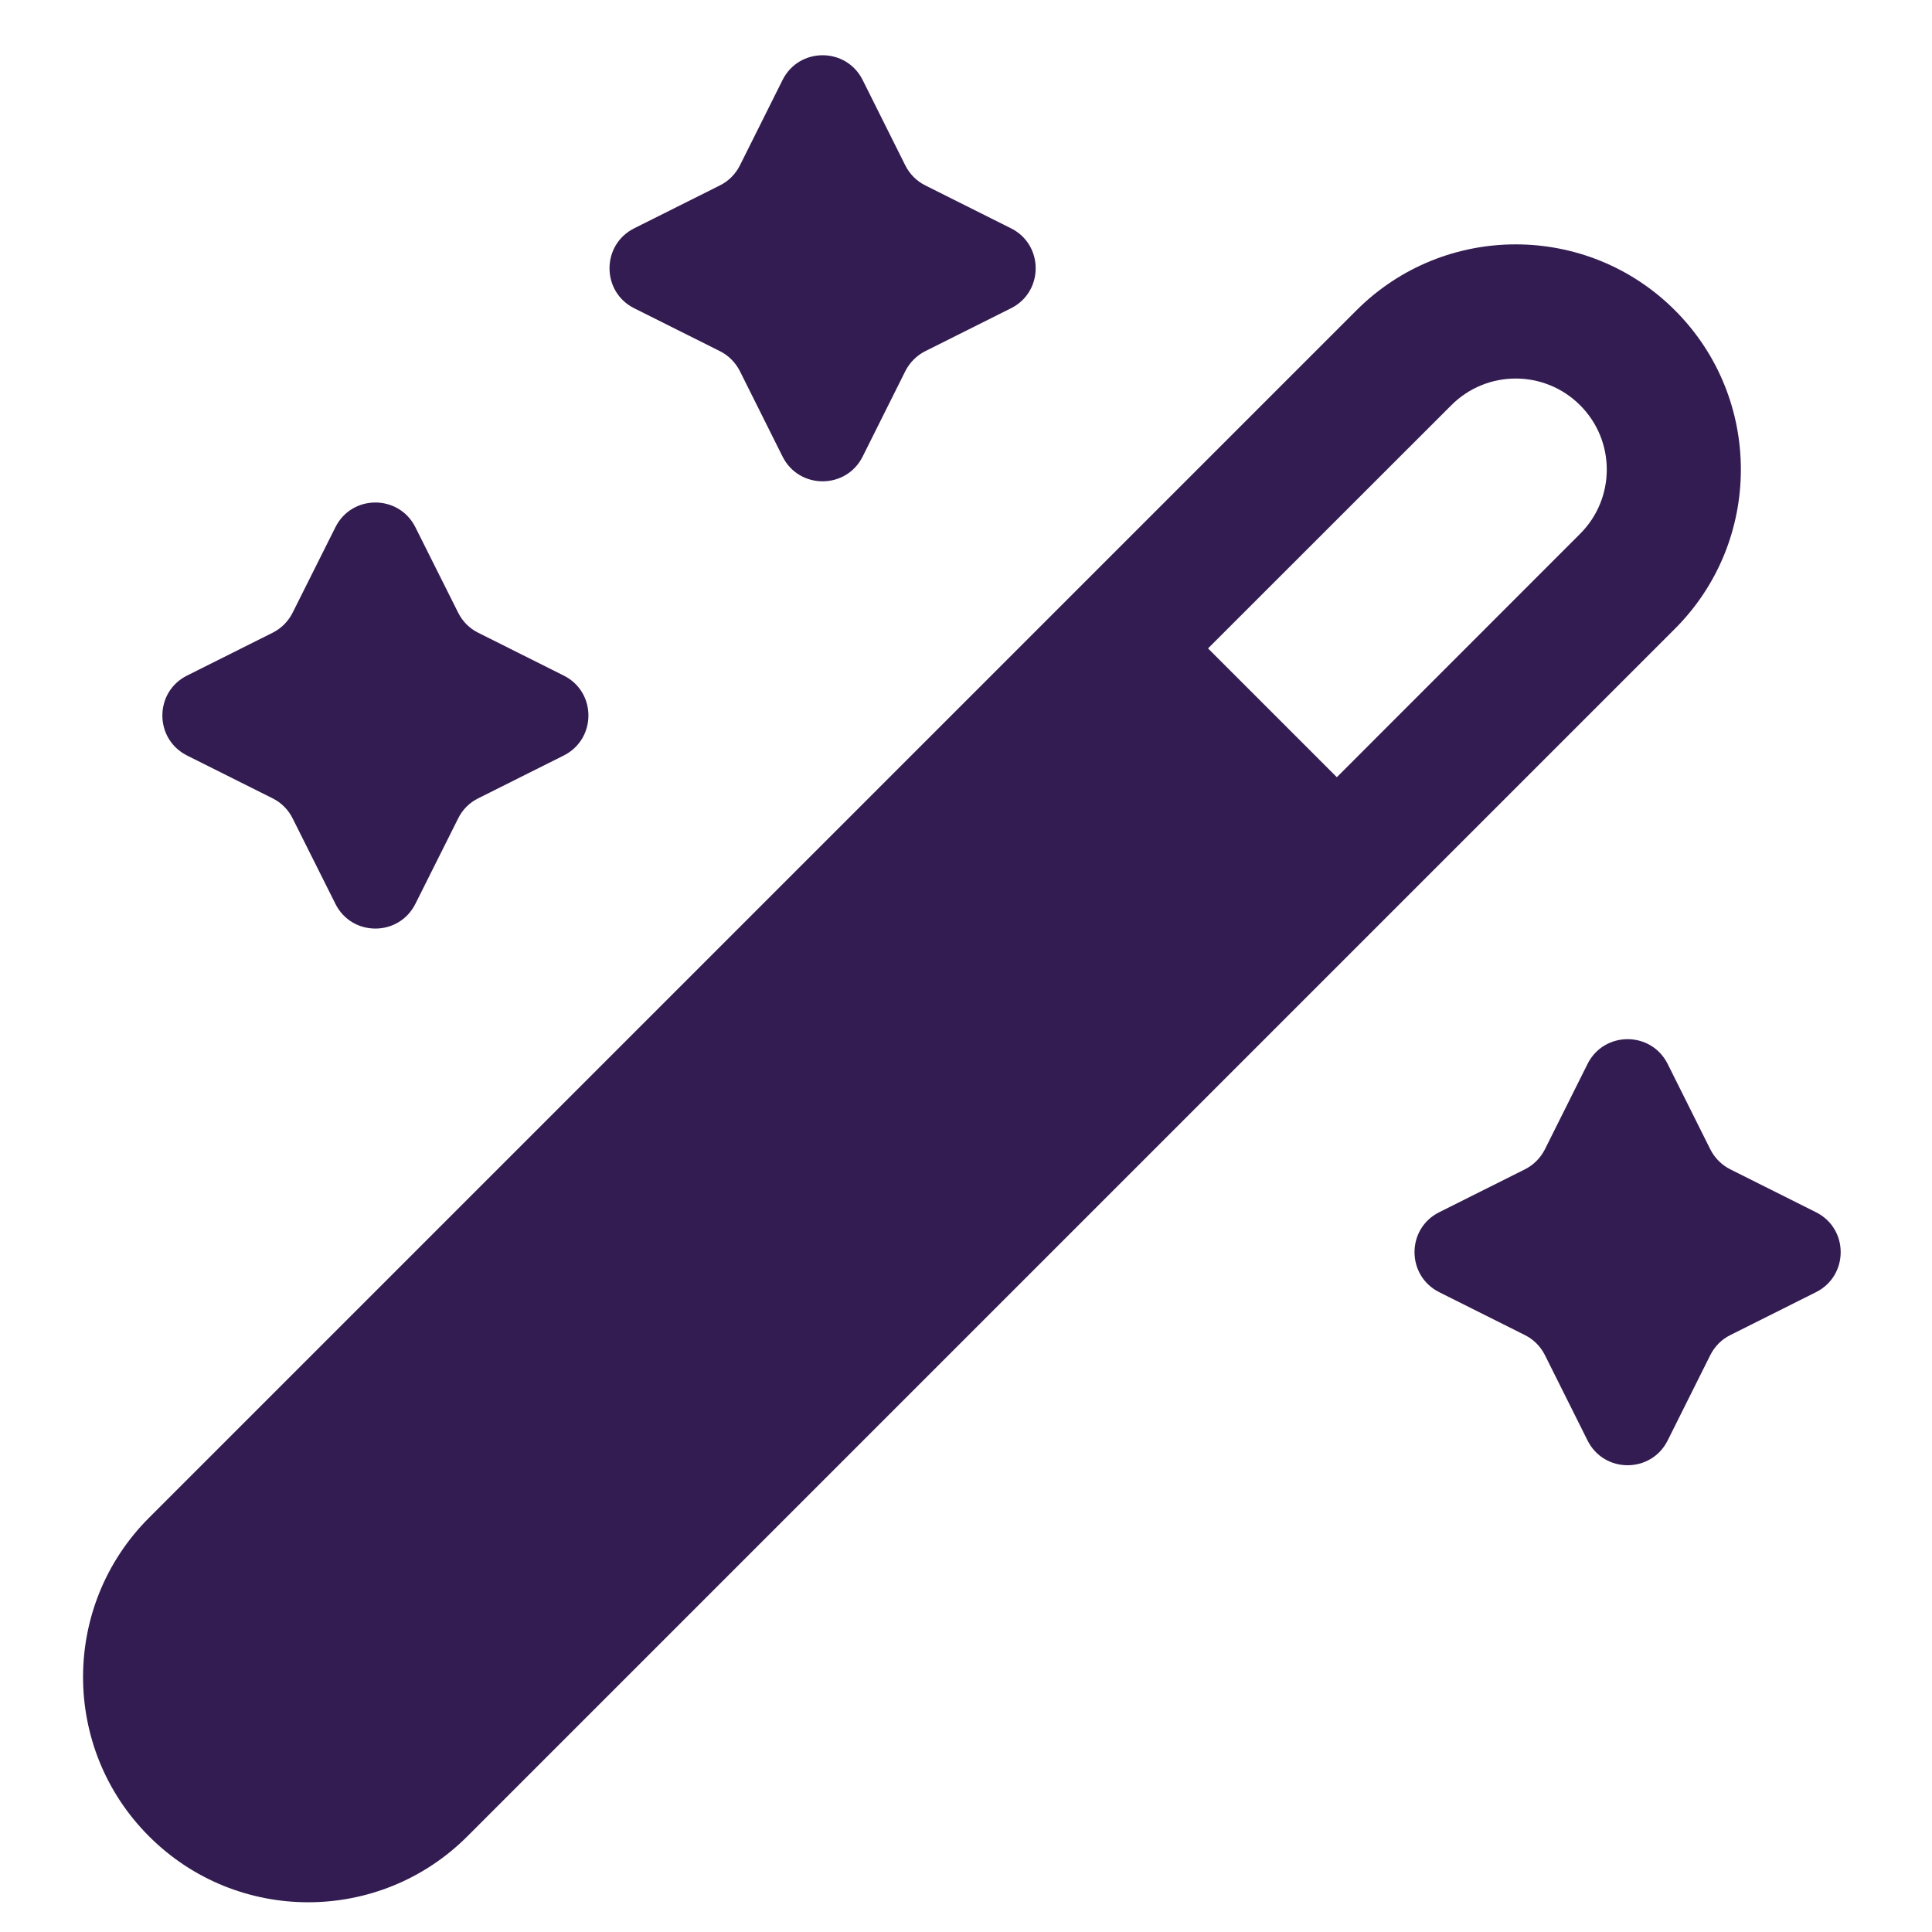
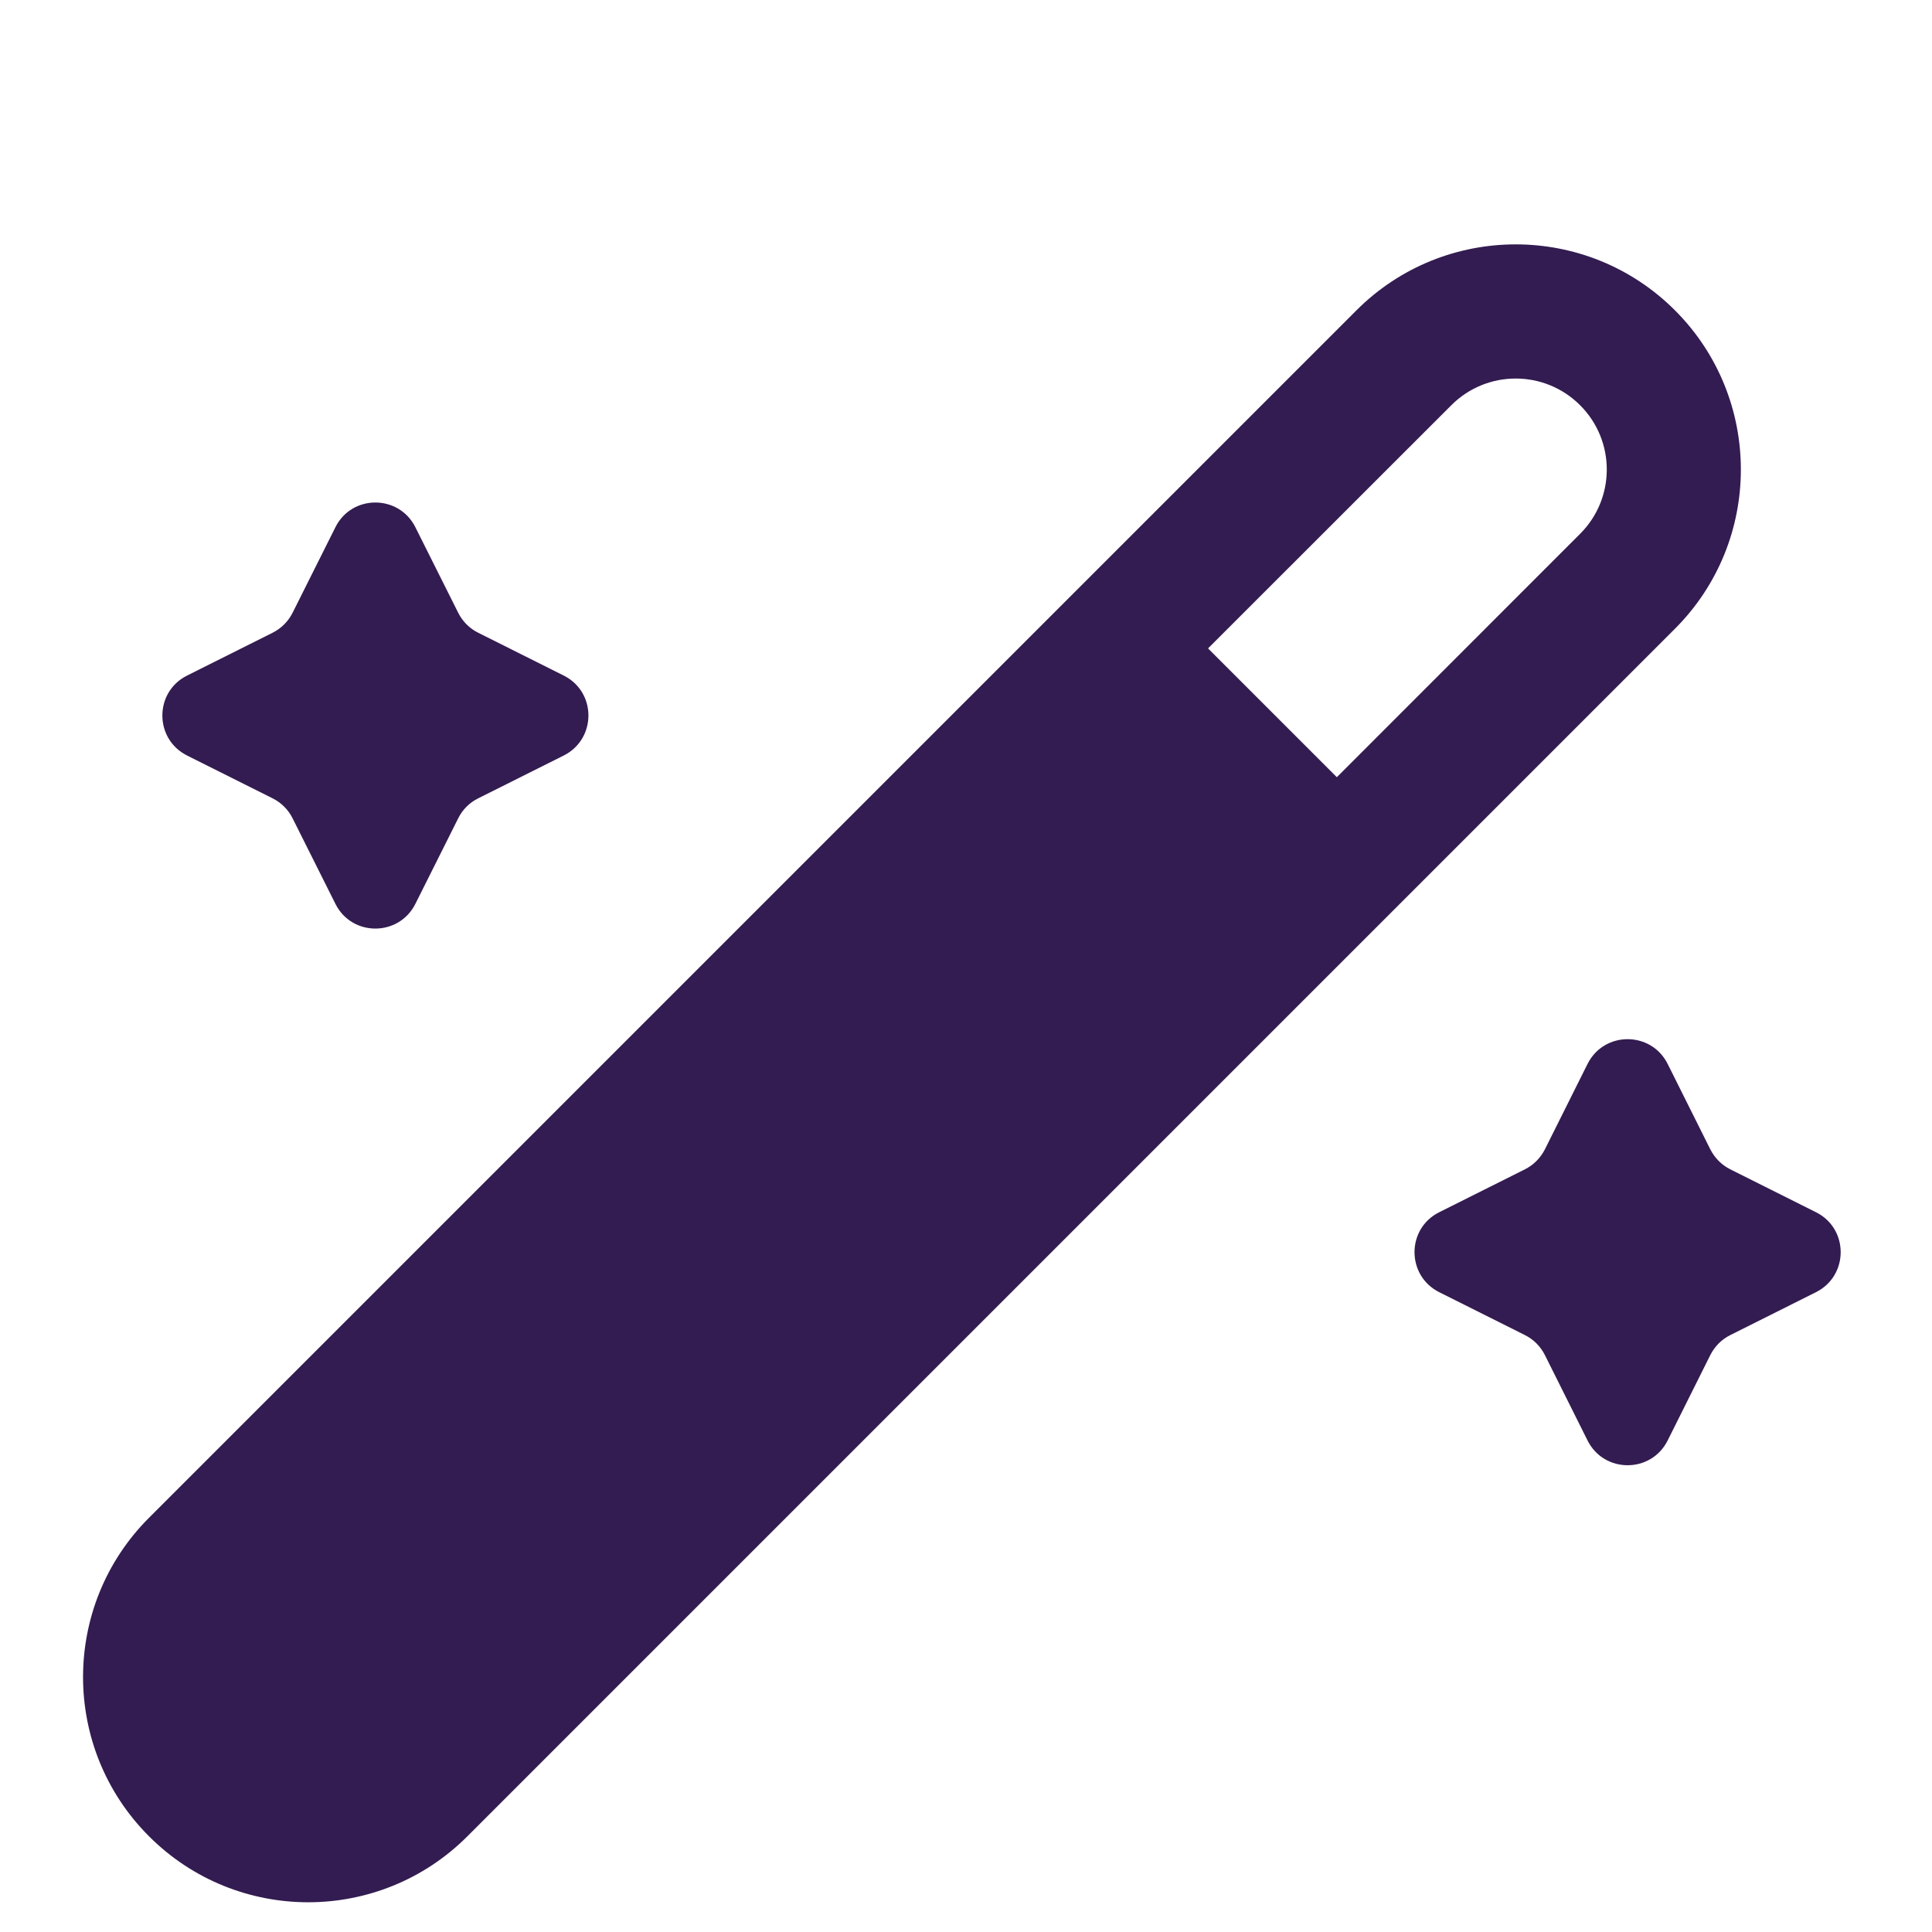
<svg xmlns="http://www.w3.org/2000/svg" width="18" height="18" viewBox="0 0 18 18" fill="none">
  <path fill-rule="evenodd" clip-rule="evenodd" d="M12.638 2.891C13.457 2.072 14.786 2.072 15.605 2.891C16.424 3.71 16.424 5.039 15.605 5.858L4.355 17.108C3.536 17.928 2.207 17.928 1.388 17.108C0.569 16.289 0.569 14.96 1.388 14.141L12.638 2.891ZM14.721 3.775C14.39 3.444 13.853 3.444 13.522 3.775L11.255 6.041L12.455 7.241L14.721 4.974C15.053 4.643 15.053 4.106 14.721 3.775Z" fill="#331C51" />
-   <path d="M6.706 1.728C6.787 1.688 6.852 1.623 6.893 1.542L7.291 0.745C7.445 0.438 7.883 0.438 8.037 0.745L8.435 1.542C8.476 1.623 8.541 1.688 8.622 1.728L9.419 2.127C9.726 2.28 9.726 2.719 9.419 2.872L8.622 3.271C8.541 3.311 8.476 3.377 8.435 3.457L8.037 4.254C7.883 4.561 7.445 4.561 7.291 4.254L6.893 3.457C6.852 3.377 6.787 3.311 6.706 3.271L5.909 2.872C5.602 2.719 5.602 2.28 5.909 2.127L6.706 1.728Z" fill="#331C51" />
-   <path d="M14.206 10.895C14.287 10.855 14.352 10.789 14.393 10.709L14.791 9.912C14.945 9.605 15.383 9.605 15.537 9.912L15.935 10.709C15.976 10.789 16.041 10.855 16.122 10.895L16.919 11.294C17.226 11.447 17.226 11.885 16.919 12.039L16.122 12.438C16.041 12.478 15.976 12.543 15.935 12.624L15.537 13.421C15.383 13.728 14.945 13.728 14.791 13.421L14.393 12.624C14.352 12.543 14.287 12.478 14.206 12.438L13.409 12.039C13.102 11.885 13.102 11.447 13.409 11.294L14.206 10.895Z" fill="#331C51" />
+   <path d="M14.206 10.895C14.287 10.855 14.352 10.789 14.393 10.709L14.791 9.912C14.945 9.605 15.383 9.605 15.537 9.912L15.935 10.709C15.976 10.789 16.041 10.855 16.122 10.895L16.919 11.294C17.226 11.447 17.226 11.885 16.919 12.039L16.122 12.438C16.041 12.478 15.976 12.543 15.935 12.624L15.537 13.421C15.383 13.728 14.945 13.728 14.791 13.421L14.393 12.624C14.352 12.543 14.287 12.478 14.206 12.438L13.409 12.039C13.102 11.885 13.102 11.447 13.409 11.294L14.206 10.895" fill="#331C51" />
  <path d="M2.54 5.895C2.62 5.855 2.686 5.789 2.726 5.709L3.125 4.912C3.278 4.605 3.716 4.605 3.87 4.912L4.269 5.709C4.309 5.789 4.374 5.855 4.455 5.895L5.252 6.294C5.559 6.447 5.559 6.885 5.252 7.039L4.455 7.438C4.374 7.478 4.309 7.543 4.269 7.624L3.87 8.421C3.716 8.728 3.278 8.728 3.125 8.421L2.726 7.624C2.686 7.543 2.62 7.478 2.54 7.438L1.743 7.039C1.436 6.885 1.436 6.447 1.743 6.294L2.54 5.895Z" fill="#331C51" />
</svg>